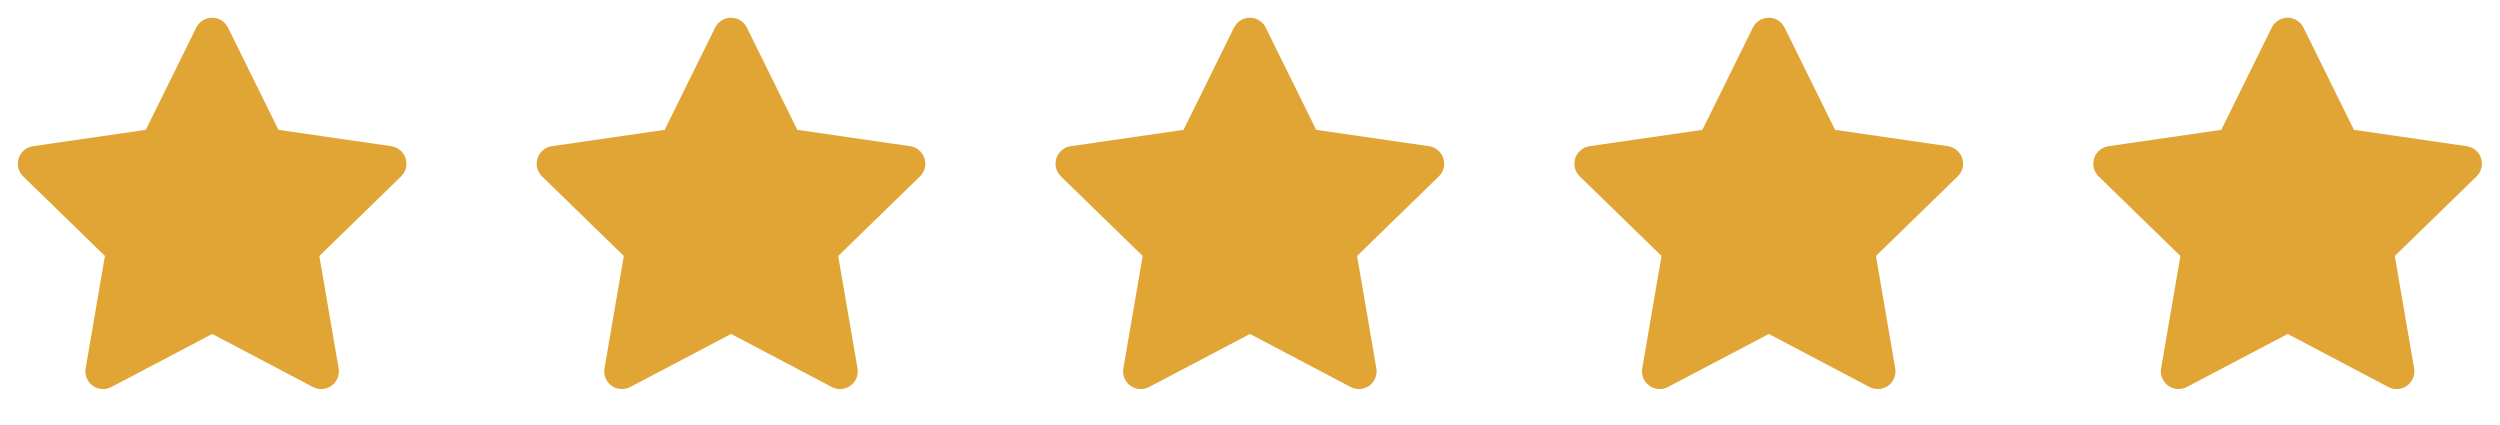
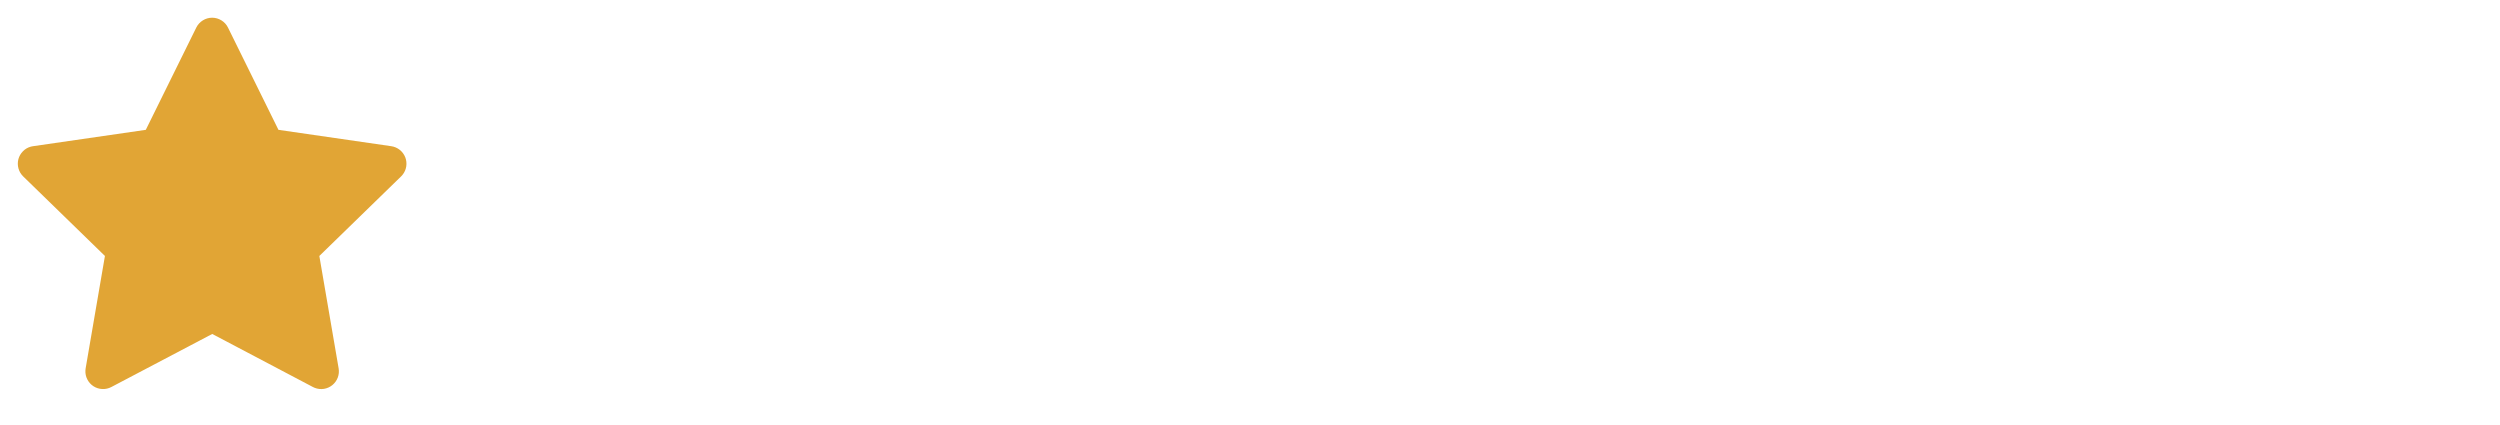
<svg xmlns="http://www.w3.org/2000/svg" width="106" height="18" viewBox="0 0 106 18" fill="none">
  <g clip-path="url(#clip0_146_1935)">
    <path d="M6.182 5.505L1.397 6.199L1.312 6.216C1.184 6.25 1.067 6.317 0.974 6.412C0.88 6.506 0.813 6.623 0.779 6.751C0.746 6.88 0.747 7.015 0.783 7.143C0.818 7.27 0.887 7.386 0.982 7.479L4.449 10.853L3.631 15.619L3.622 15.702C3.614 15.835 3.641 15.967 3.702 16.086C3.762 16.204 3.852 16.305 3.964 16.377C4.076 16.449 4.205 16.49 4.337 16.495C4.47 16.501 4.602 16.472 4.72 16.41L8.999 14.16L13.269 16.41L13.344 16.444C13.468 16.493 13.602 16.508 13.734 16.488C13.865 16.467 13.989 16.412 14.092 16.328C14.195 16.244 14.274 16.134 14.321 16.01C14.368 15.885 14.38 15.751 14.358 15.619L13.54 10.853L17.008 7.478L17.066 7.414C17.15 7.312 17.205 7.188 17.225 7.057C17.245 6.926 17.231 6.792 17.183 6.669C17.134 6.545 17.054 6.437 16.95 6.354C16.846 6.272 16.723 6.218 16.591 6.199L11.806 5.505L9.667 1.17C9.606 1.044 9.51 0.939 9.391 0.865C9.272 0.791 9.135 0.751 8.995 0.751C8.855 0.751 8.717 0.791 8.599 0.865C8.48 0.939 8.384 1.044 8.322 1.17L6.182 5.505Z" fill="#E1A535" />
  </g>
  <g clip-path="url(#clip1_146_1935)">
    <path d="M28.182 5.505L23.397 6.199L23.312 6.216C23.184 6.25 23.067 6.317 22.974 6.412C22.88 6.506 22.813 6.623 22.779 6.751C22.746 6.88 22.747 7.015 22.782 7.143C22.818 7.27 22.887 7.386 22.982 7.479L26.449 10.853L25.631 15.619L25.622 15.702C25.614 15.835 25.641 15.967 25.701 16.086C25.762 16.204 25.852 16.305 25.964 16.377C26.076 16.449 26.204 16.49 26.337 16.495C26.47 16.501 26.602 16.472 26.72 16.41L30.999 14.16L35.269 16.41L35.344 16.444C35.468 16.493 35.602 16.508 35.734 16.488C35.865 16.467 35.989 16.412 36.092 16.328C36.195 16.244 36.274 16.134 36.321 16.01C36.368 15.885 36.38 15.751 36.358 15.619L35.54 10.853L39.008 7.478L39.066 7.414C39.15 7.312 39.205 7.188 39.225 7.057C39.245 6.926 39.231 6.792 39.182 6.669C39.134 6.545 39.054 6.437 38.95 6.354C38.846 6.272 38.723 6.218 38.591 6.199L33.806 5.505L31.667 1.17C31.606 1.044 31.51 0.939 31.391 0.865C31.272 0.791 31.135 0.751 30.995 0.751C30.855 0.751 30.717 0.791 30.599 0.865C30.48 0.939 30.384 1.044 30.322 1.17L28.182 5.505Z" fill="#E1A535" />
  </g>
  <g clip-path="url(#clip2_146_1935)">
-     <path d="M50.182 5.505L45.397 6.199L45.312 6.216C45.184 6.25 45.067 6.317 44.974 6.412C44.88 6.506 44.813 6.623 44.779 6.751C44.746 6.88 44.747 7.015 44.782 7.143C44.818 7.27 44.887 7.386 44.982 7.479L48.449 10.853L47.631 15.619L47.622 15.702C47.614 15.835 47.641 15.967 47.702 16.086C47.762 16.204 47.852 16.305 47.964 16.377C48.076 16.449 48.205 16.49 48.337 16.495C48.47 16.501 48.602 16.472 48.72 16.41L52.999 14.16L57.269 16.41L57.344 16.444C57.468 16.493 57.602 16.508 57.734 16.488C57.865 16.467 57.989 16.412 58.092 16.328C58.195 16.244 58.274 16.134 58.321 16.01C58.368 15.885 58.38 15.751 58.358 15.619L57.54 10.853L61.008 7.478L61.066 7.414C61.15 7.312 61.205 7.188 61.225 7.057C61.245 6.926 61.231 6.792 61.182 6.669C61.134 6.545 61.054 6.437 60.95 6.354C60.846 6.272 60.723 6.218 60.591 6.199L55.806 5.505L53.667 1.17C53.606 1.044 53.51 0.939 53.391 0.865C53.272 0.791 53.135 0.751 52.995 0.751C52.855 0.751 52.717 0.791 52.599 0.865C52.48 0.939 52.384 1.044 52.322 1.17L50.182 5.505Z" fill="#E1A535" />
+     <path d="M50.182 5.505L45.397 6.199L45.312 6.216C45.184 6.25 45.067 6.317 44.974 6.412C44.88 6.506 44.813 6.623 44.779 6.751C44.746 6.88 44.747 7.015 44.782 7.143C44.818 7.27 44.887 7.386 44.982 7.479L48.449 10.853L47.631 15.619L47.622 15.702C47.614 15.835 47.641 15.967 47.702 16.086C47.762 16.204 47.852 16.305 47.964 16.377C48.076 16.449 48.205 16.49 48.337 16.495C48.47 16.501 48.602 16.472 48.72 16.41L52.999 14.16L57.344 16.444C57.468 16.493 57.602 16.508 57.734 16.488C57.865 16.467 57.989 16.412 58.092 16.328C58.195 16.244 58.274 16.134 58.321 16.01C58.368 15.885 58.38 15.751 58.358 15.619L57.54 10.853L61.008 7.478L61.066 7.414C61.15 7.312 61.205 7.188 61.225 7.057C61.245 6.926 61.231 6.792 61.182 6.669C61.134 6.545 61.054 6.437 60.95 6.354C60.846 6.272 60.723 6.218 60.591 6.199L55.806 5.505L53.667 1.17C53.606 1.044 53.51 0.939 53.391 0.865C53.272 0.791 53.135 0.751 52.995 0.751C52.855 0.751 52.717 0.791 52.599 0.865C52.48 0.939 52.384 1.044 52.322 1.17L50.182 5.505Z" fill="#E1A535" />
  </g>
  <g clip-path="url(#clip3_146_1935)">
-     <path d="M72.182 5.505L67.397 6.199L67.312 6.216C67.184 6.25 67.067 6.317 66.974 6.412C66.88 6.506 66.813 6.623 66.779 6.751C66.746 6.88 66.747 7.015 66.782 7.143C66.818 7.27 66.887 7.386 66.982 7.479L70.449 10.853L69.631 15.619L69.622 15.702C69.614 15.835 69.641 15.967 69.701 16.086C69.762 16.204 69.852 16.305 69.964 16.377C70.076 16.449 70.204 16.49 70.337 16.495C70.47 16.501 70.602 16.472 70.72 16.41L74.999 14.16L79.269 16.41L79.344 16.444C79.468 16.493 79.602 16.508 79.734 16.488C79.865 16.467 79.989 16.412 80.092 16.328C80.195 16.244 80.274 16.134 80.321 16.01C80.368 15.885 80.38 15.751 80.358 15.619L79.54 10.853L83.008 7.478L83.066 7.414C83.15 7.312 83.205 7.188 83.225 7.057C83.245 6.926 83.231 6.792 83.183 6.669C83.134 6.545 83.054 6.437 82.95 6.354C82.847 6.272 82.723 6.218 82.591 6.199L77.806 5.505L75.667 1.17C75.606 1.044 75.51 0.939 75.391 0.865C75.272 0.791 75.135 0.751 74.995 0.751C74.855 0.751 74.717 0.791 74.599 0.865C74.48 0.939 74.384 1.044 74.322 1.17L72.182 5.505Z" fill="#E1A535" />
-   </g>
+     </g>
  <g clip-path="url(#clip4_146_1935)">
-     <path d="M94.182 5.505L89.397 6.199L89.312 6.216C89.184 6.25 89.067 6.317 88.974 6.412C88.88 6.506 88.813 6.623 88.779 6.751C88.746 6.88 88.747 7.015 88.782 7.143C88.818 7.27 88.887 7.386 88.982 7.479L92.449 10.853L91.631 15.619L91.622 15.702C91.614 15.835 91.641 15.967 91.701 16.086C91.762 16.204 91.852 16.305 91.964 16.377C92.076 16.449 92.204 16.49 92.337 16.495C92.47 16.501 92.602 16.472 92.72 16.41L96.999 14.16L101.269 16.41L101.344 16.444C101.468 16.493 101.602 16.508 101.734 16.488C101.865 16.467 101.989 16.412 102.092 16.328C102.195 16.244 102.274 16.134 102.321 16.01C102.368 15.885 102.381 15.751 102.358 15.619L101.54 10.853L105.008 7.478L105.066 7.414C105.15 7.312 105.205 7.188 105.225 7.057C105.245 6.926 105.231 6.792 105.183 6.669C105.134 6.545 105.054 6.437 104.95 6.354C104.846 6.272 104.723 6.218 104.591 6.199L99.806 5.505L97.667 1.17C97.606 1.044 97.51 0.939 97.391 0.865C97.272 0.791 97.135 0.751 96.995 0.751C96.855 0.751 96.717 0.791 96.599 0.865C96.48 0.939 96.384 1.044 96.322 1.17L94.182 5.505Z" fill="#E1A535" />
-   </g>
+     </g>
  <defs>
    <clipPath id="clip0_146_1935">
      <rect width="18" height="18" fill="white" />
    </clipPath>
    <clipPath id="clip1_146_1935">
-       <rect width="18" height="18" fill="white" transform="translate(22)" />
-     </clipPath>
+       </clipPath>
    <clipPath id="clip2_146_1935">
-       <rect width="18" height="18" fill="white" transform="translate(44)" />
-     </clipPath>
+       </clipPath>
    <clipPath id="clip3_146_1935">
      <rect width="18" height="18" fill="white" transform="translate(66)" />
    </clipPath>
    <clipPath id="clip4_146_1935">
      <rect width="18" height="18" fill="white" transform="translate(88)" />
    </clipPath>
  </defs>
</svg>